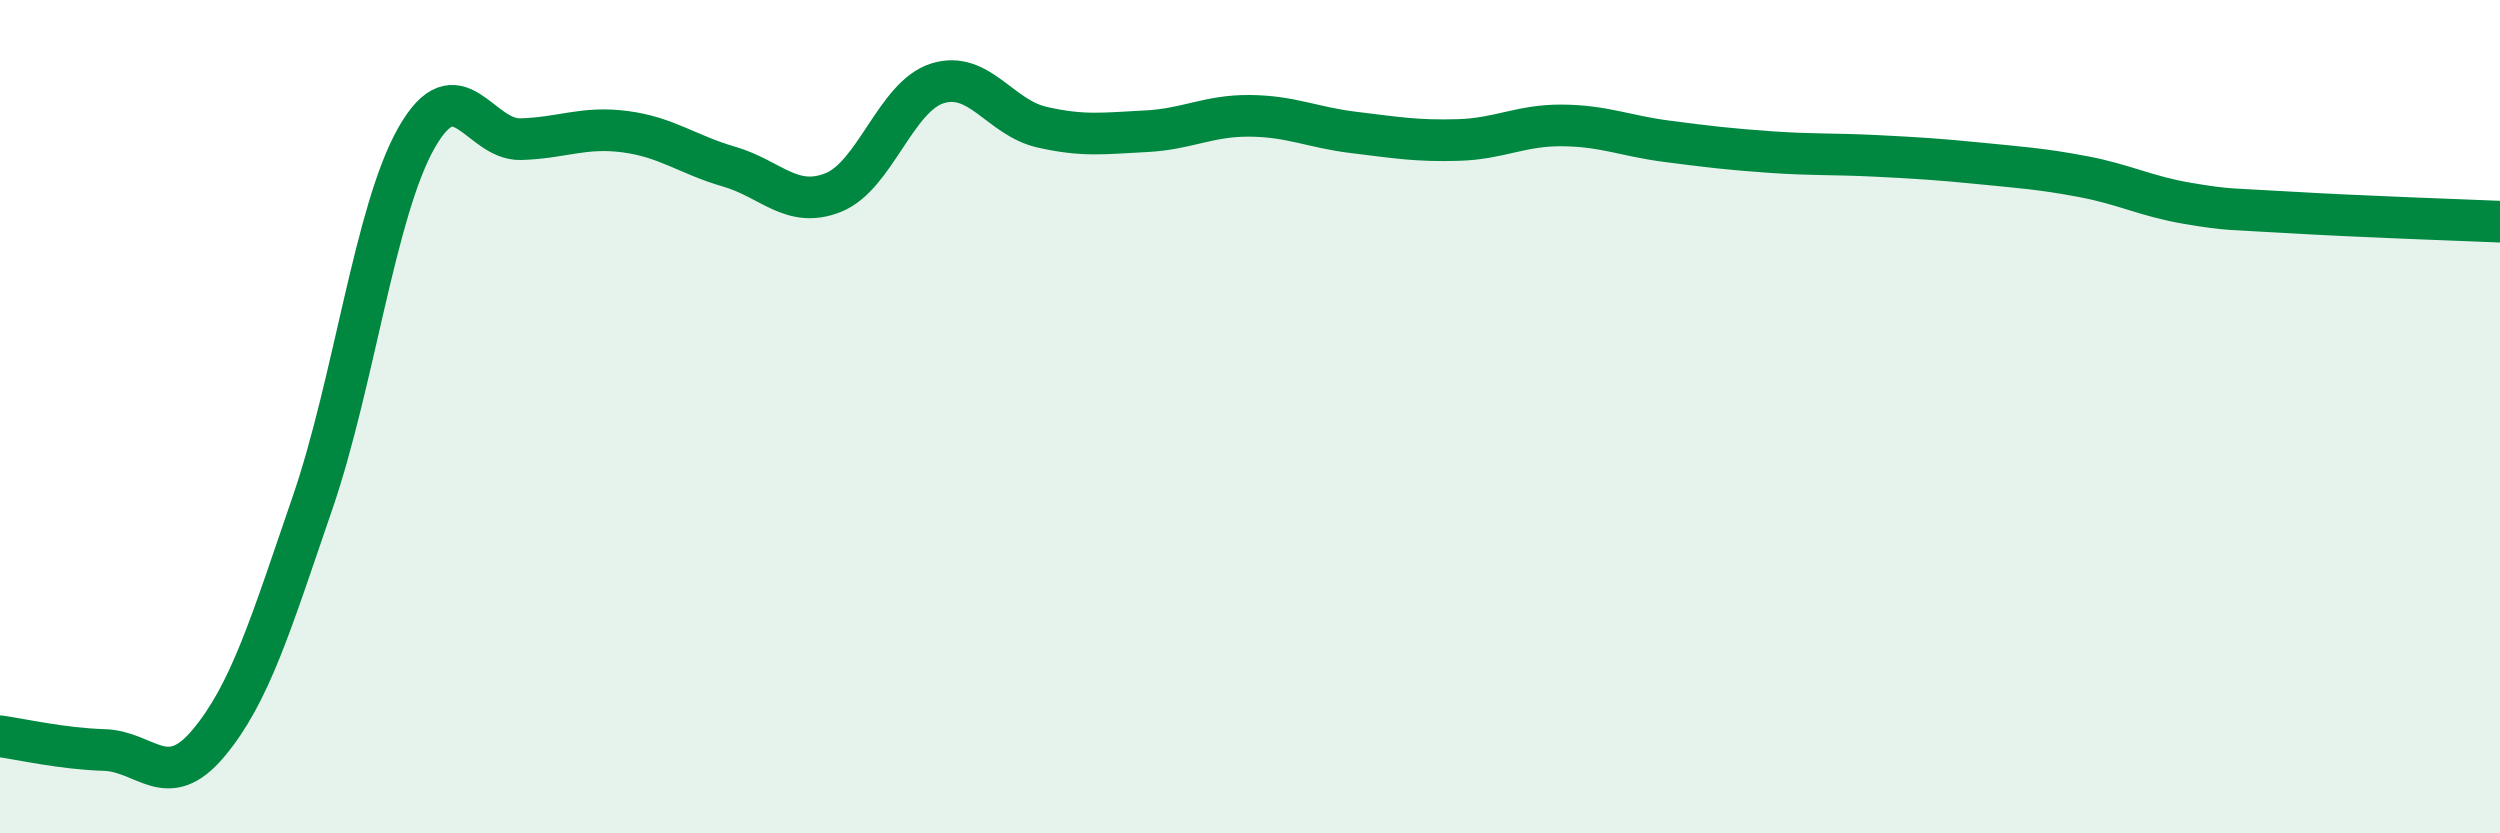
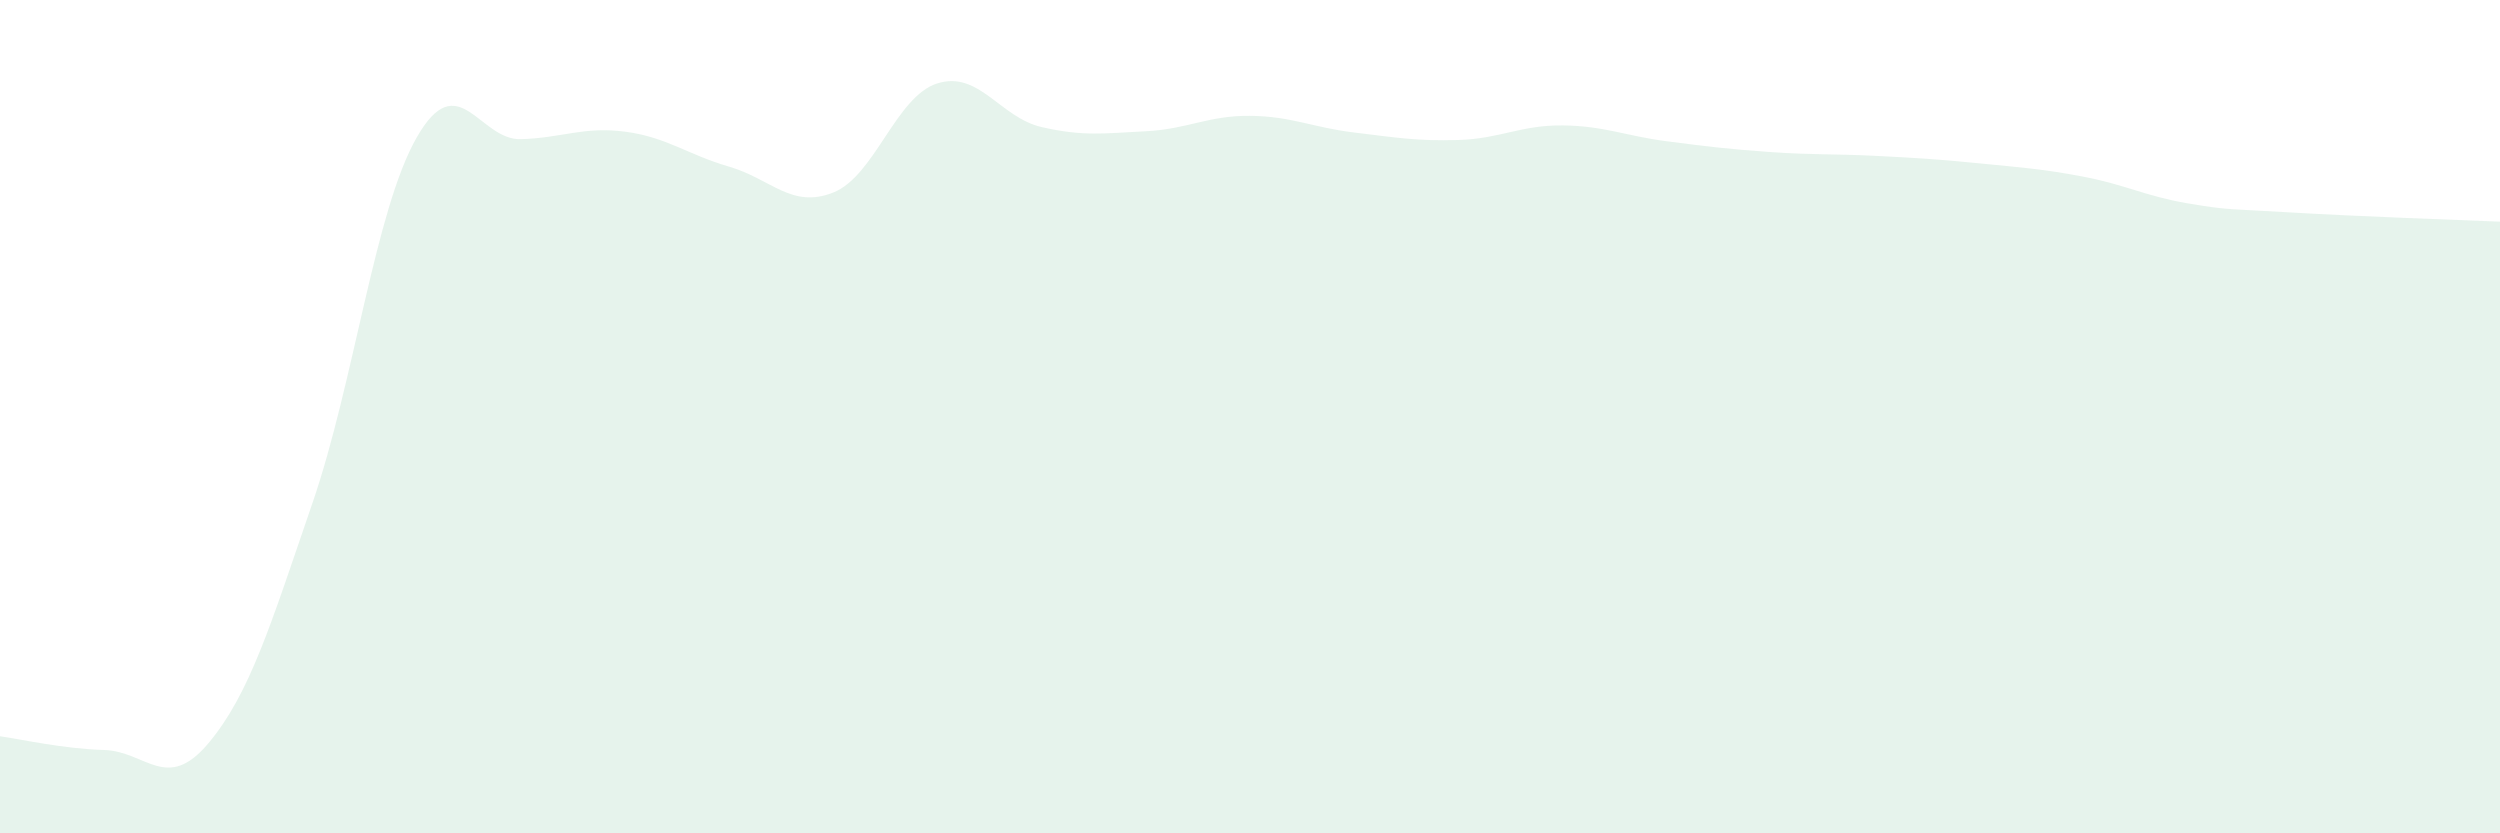
<svg xmlns="http://www.w3.org/2000/svg" width="60" height="20" viewBox="0 0 60 20">
  <path d="M 0,17.67 C 0.5,17.74 1.5,17.97 2.5,18 C 3.5,18.03 4,19.03 5,17.84 C 6,16.65 6.5,14.98 7.5,12.07 C 8.5,9.16 9,5.05 10,3.3 C 11,1.55 11.5,3.37 12.5,3.34 C 13.5,3.31 14,3.03 15,3.16 C 16,3.29 16.5,3.71 17.5,4 C 18.5,4.29 19,5.02 20,4.62 C 21,4.22 21.5,2.31 22.5,2 C 23.5,1.69 24,2.82 25,3.05 C 26,3.28 26.5,3.2 27.5,3.15 C 28.5,3.1 29,2.77 30,2.78 C 31,2.79 31.5,3.06 32.5,3.18 C 33.5,3.3 34,3.39 35,3.36 C 36,3.33 36.5,3 37.5,3.01 C 38.5,3.02 39,3.26 40,3.39 C 41,3.52 41.5,3.58 42.5,3.65 C 43.5,3.72 44,3.69 45,3.74 C 46,3.79 46.5,3.82 47.5,3.92 C 48.5,4.02 49,4.05 50,4.24 C 51,4.43 51.5,4.71 52.5,4.88 C 53.5,5.05 53.5,5.01 55,5.1 C 56.5,5.19 59,5.28 60,5.32L60 20L0 20Z" fill="#008740" opacity="0.1" stroke-linecap="round" stroke-linejoin="round" />
-   <path d="M 0,17.67 C 0.5,17.74 1.5,17.97 2.5,18 C 3.5,18.03 4,19.03 5,17.84 C 6,16.65 6.5,14.98 7.5,12.07 C 8.5,9.16 9,5.05 10,3.3 C 11,1.55 11.5,3.37 12.5,3.34 C 13.5,3.31 14,3.03 15,3.16 C 16,3.29 16.5,3.71 17.5,4 C 18.5,4.29 19,5.02 20,4.62 C 21,4.22 21.5,2.31 22.5,2 C 23.5,1.69 24,2.82 25,3.05 C 26,3.28 26.5,3.2 27.5,3.15 C 28.5,3.1 29,2.77 30,2.78 C 31,2.79 31.5,3.06 32.5,3.18 C 33.5,3.3 34,3.39 35,3.36 C 36,3.33 36.5,3 37.5,3.01 C 38.5,3.02 39,3.26 40,3.39 C 41,3.52 41.5,3.58 42.5,3.65 C 43.5,3.72 44,3.69 45,3.74 C 46,3.79 46.5,3.82 47.5,3.92 C 48.5,4.02 49,4.05 50,4.24 C 51,4.43 51.5,4.71 52.5,4.88 C 53.5,5.05 53.5,5.01 55,5.1 C 56.5,5.19 59,5.28 60,5.32" stroke="#008740" stroke-width="1" fill="none" stroke-linecap="round" stroke-linejoin="round" />
</svg>